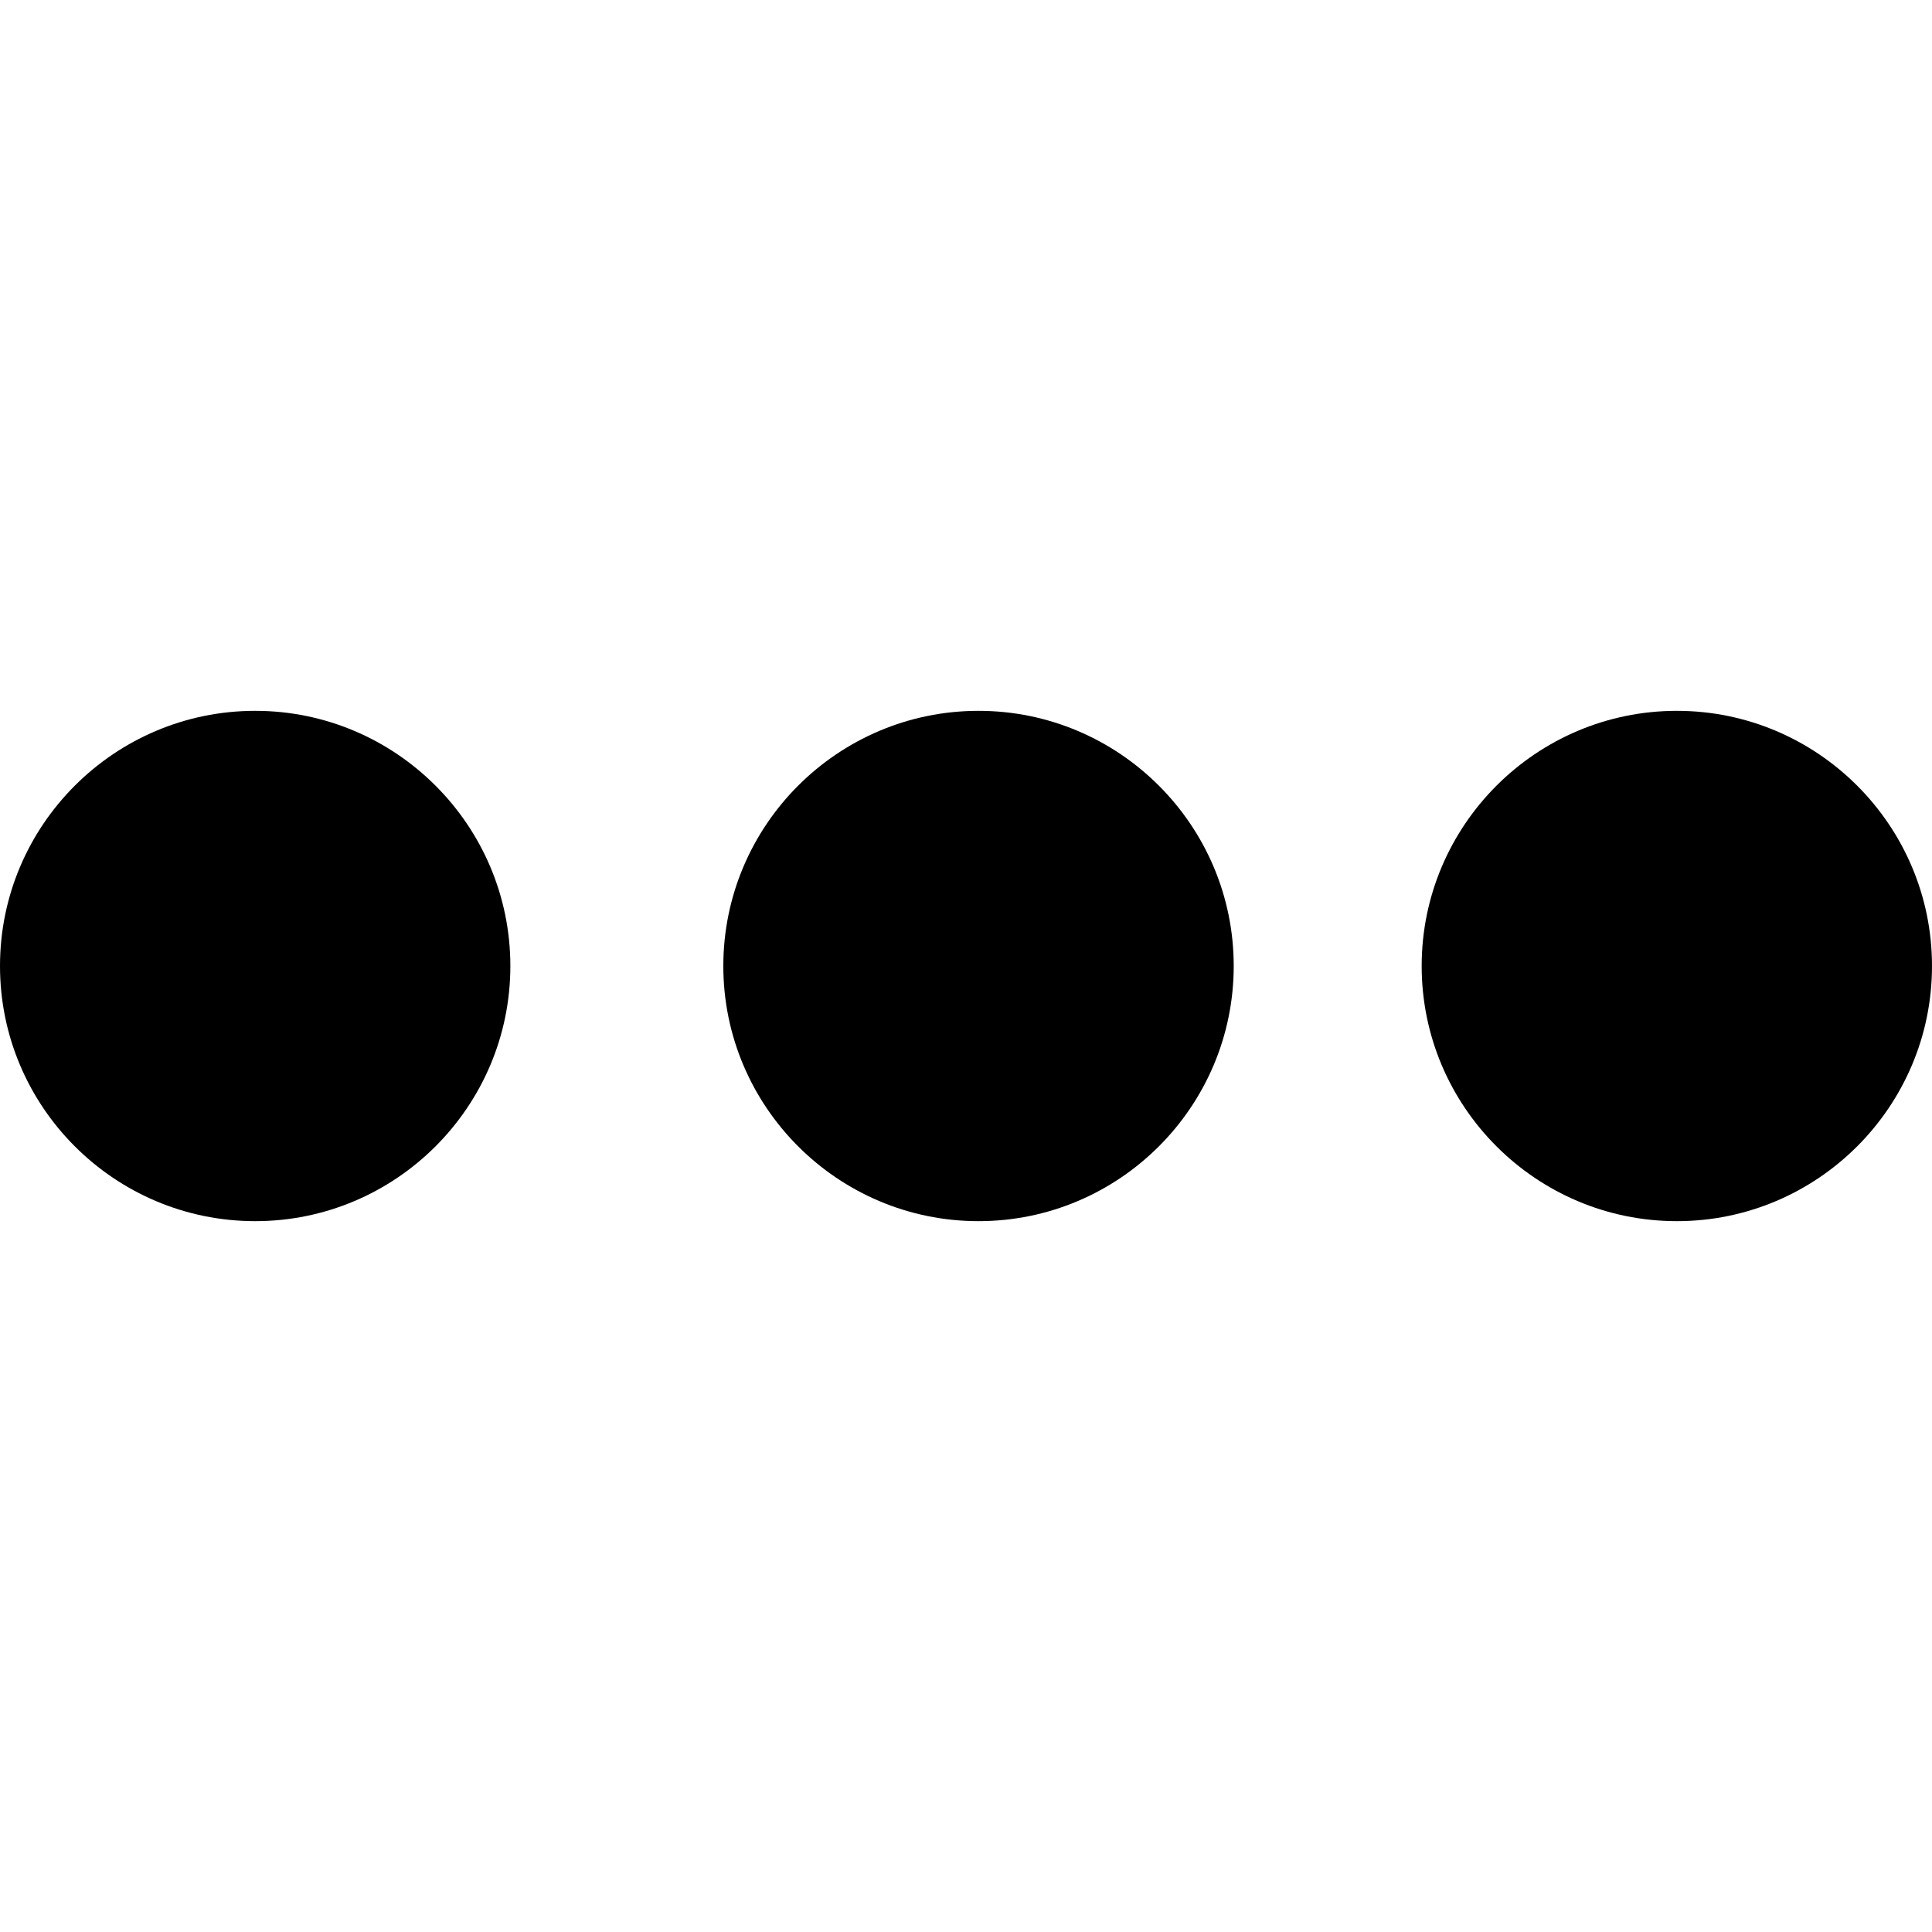
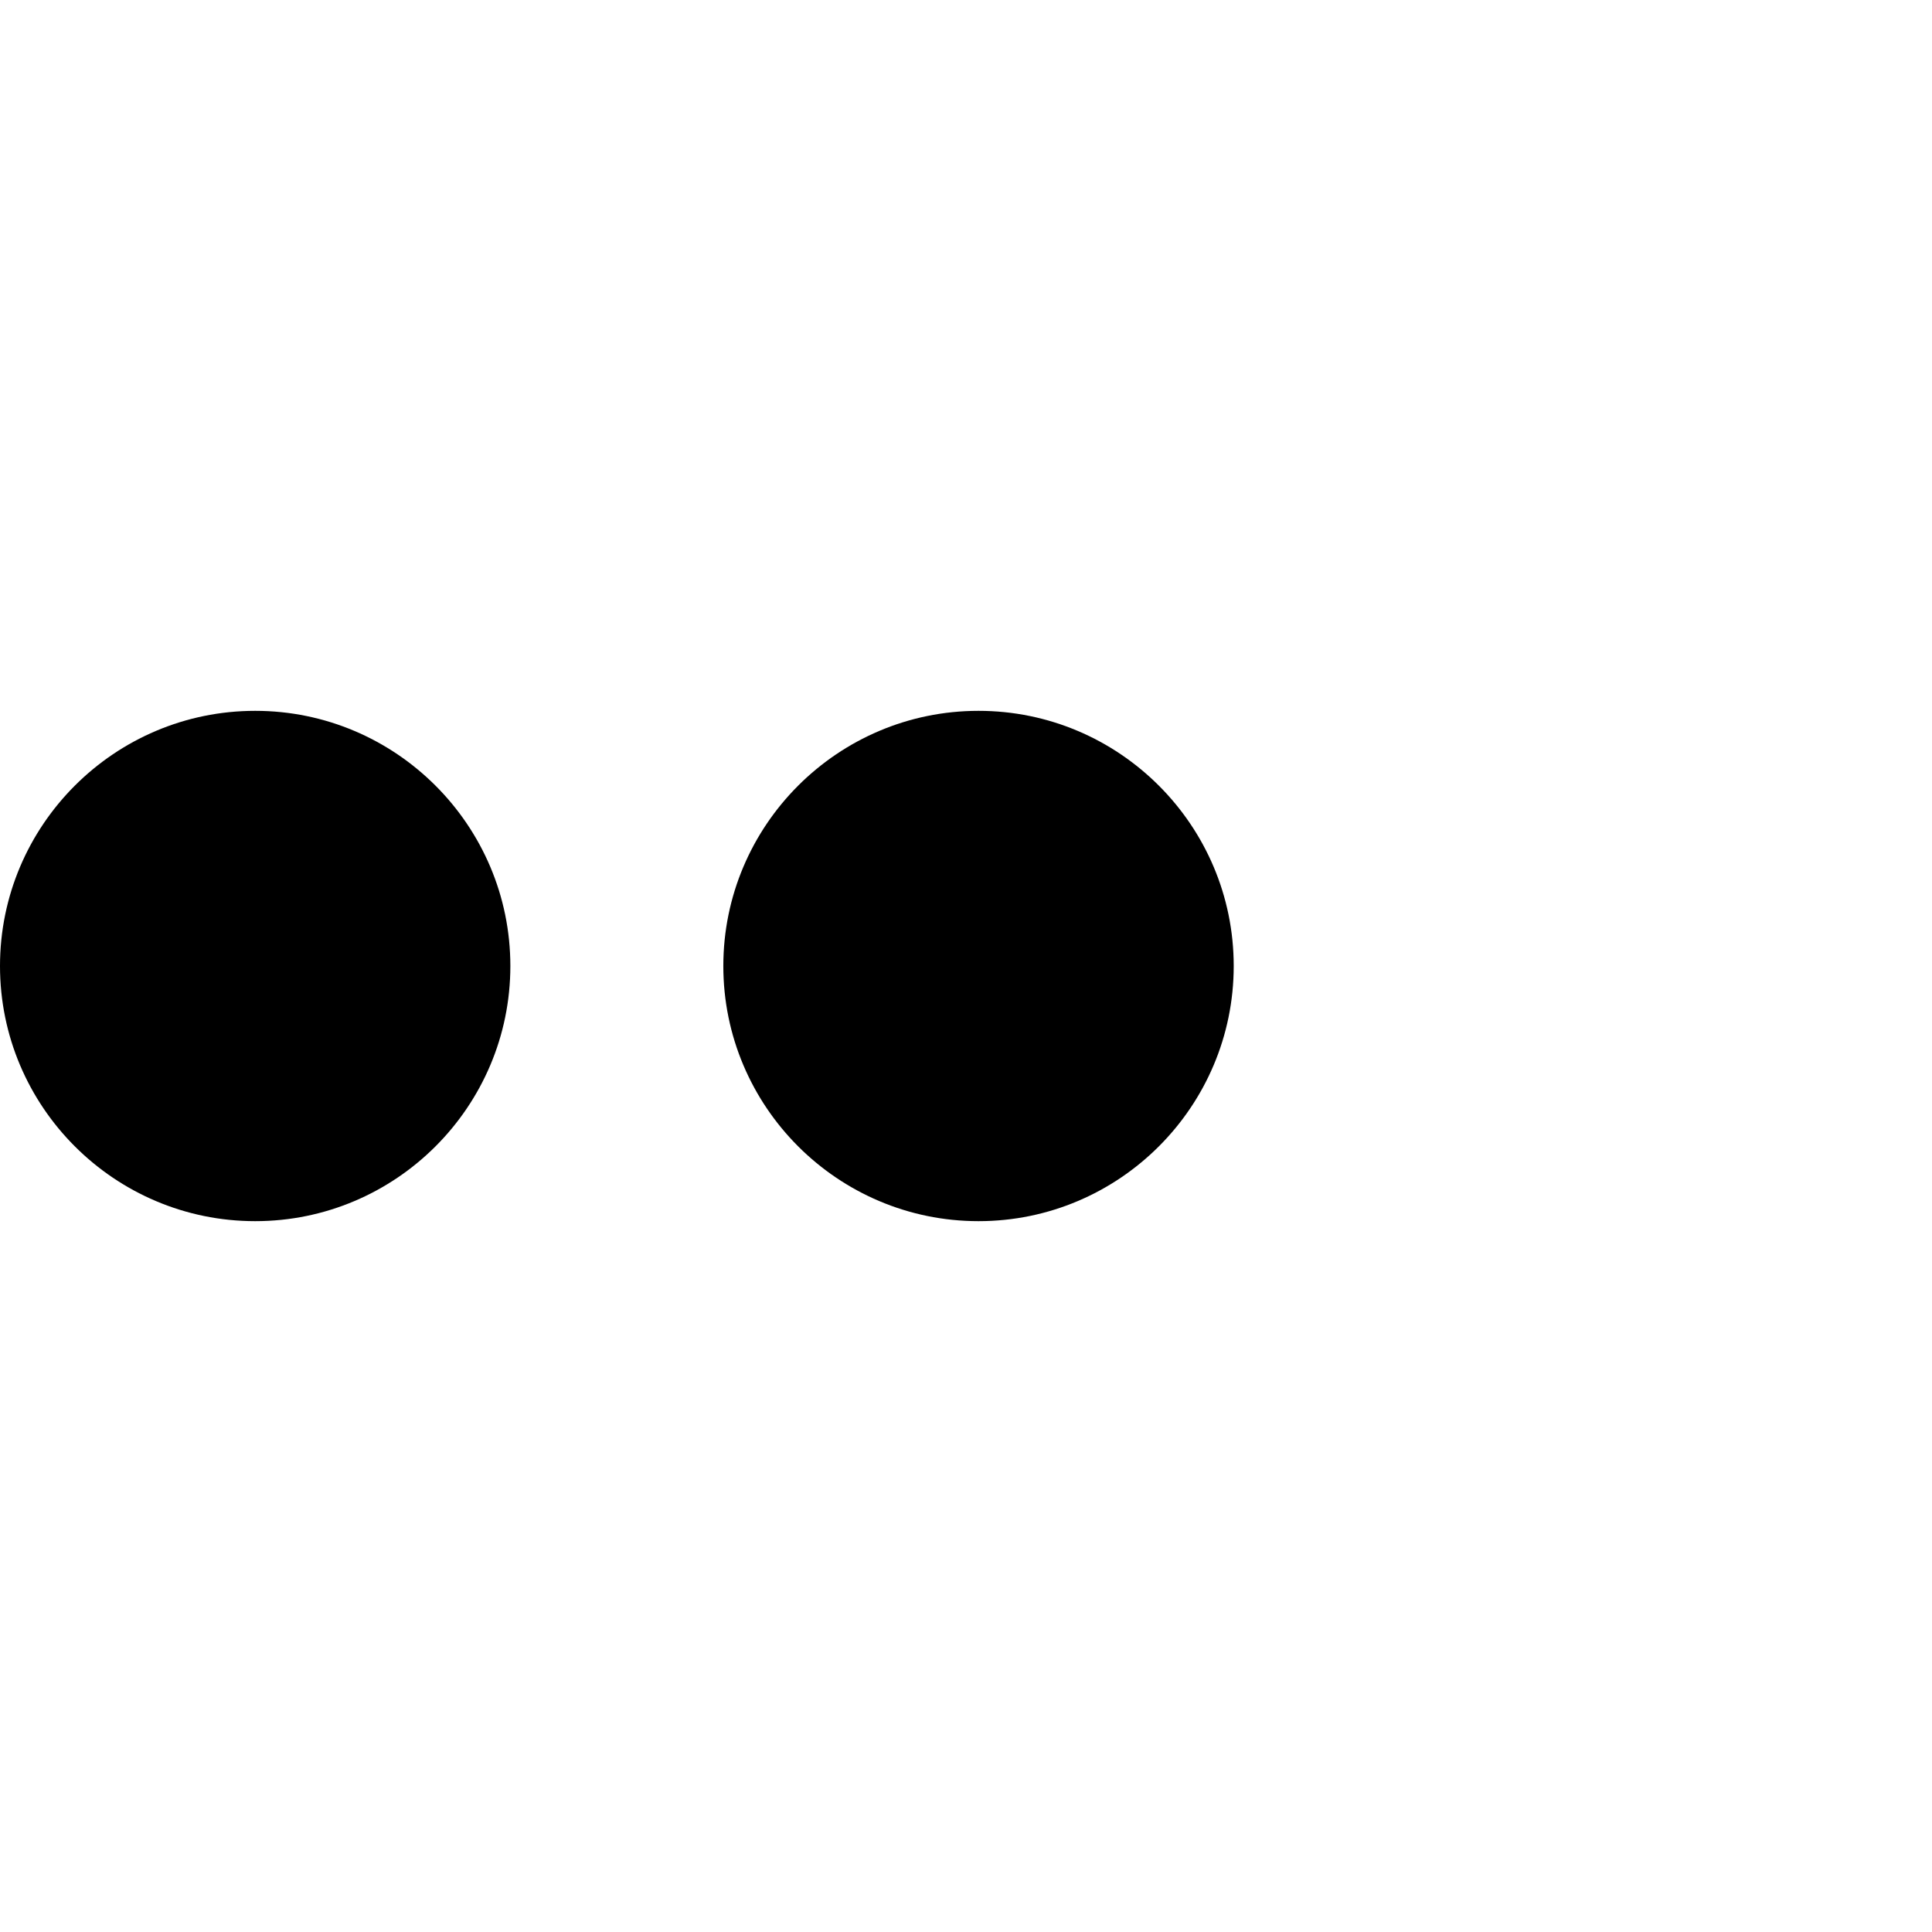
<svg xmlns="http://www.w3.org/2000/svg" fill="#000000" version="1.1" id="Capa_1" width="800px" height="800px" viewBox="0 0 342.382 342.382" xml:space="preserve">
  <g>
    <g>
      <g>
        <path d="M45.225,125.972C20.284,125.972,0,146.256,0,171.191c0,24.94,20.284,45.219,45.225,45.219     c24.926,0,45.219-20.278,45.219-45.219C90.444,146.256,70.151,125.972,45.225,125.972z" />
      </g>
      <g>
        <path d="M173.409,125.972c-24.938,0-45.225,20.284-45.225,45.219c0,24.94,20.287,45.219,45.225,45.219     c24.936,0,45.226-20.278,45.226-45.219C218.635,146.256,198.345,125.972,173.409,125.972z" />
      </g>
      <g>
-         <path d="M297.165,125.972c-24.932,0-45.222,20.284-45.222,45.219c0,24.94,20.29,45.219,45.222,45.219     c24.926,0,45.217-20.278,45.217-45.219C342.382,146.256,322.091,125.972,297.165,125.972z" />
-       </g>
+         </g>
    </g>
  </g>
</svg>